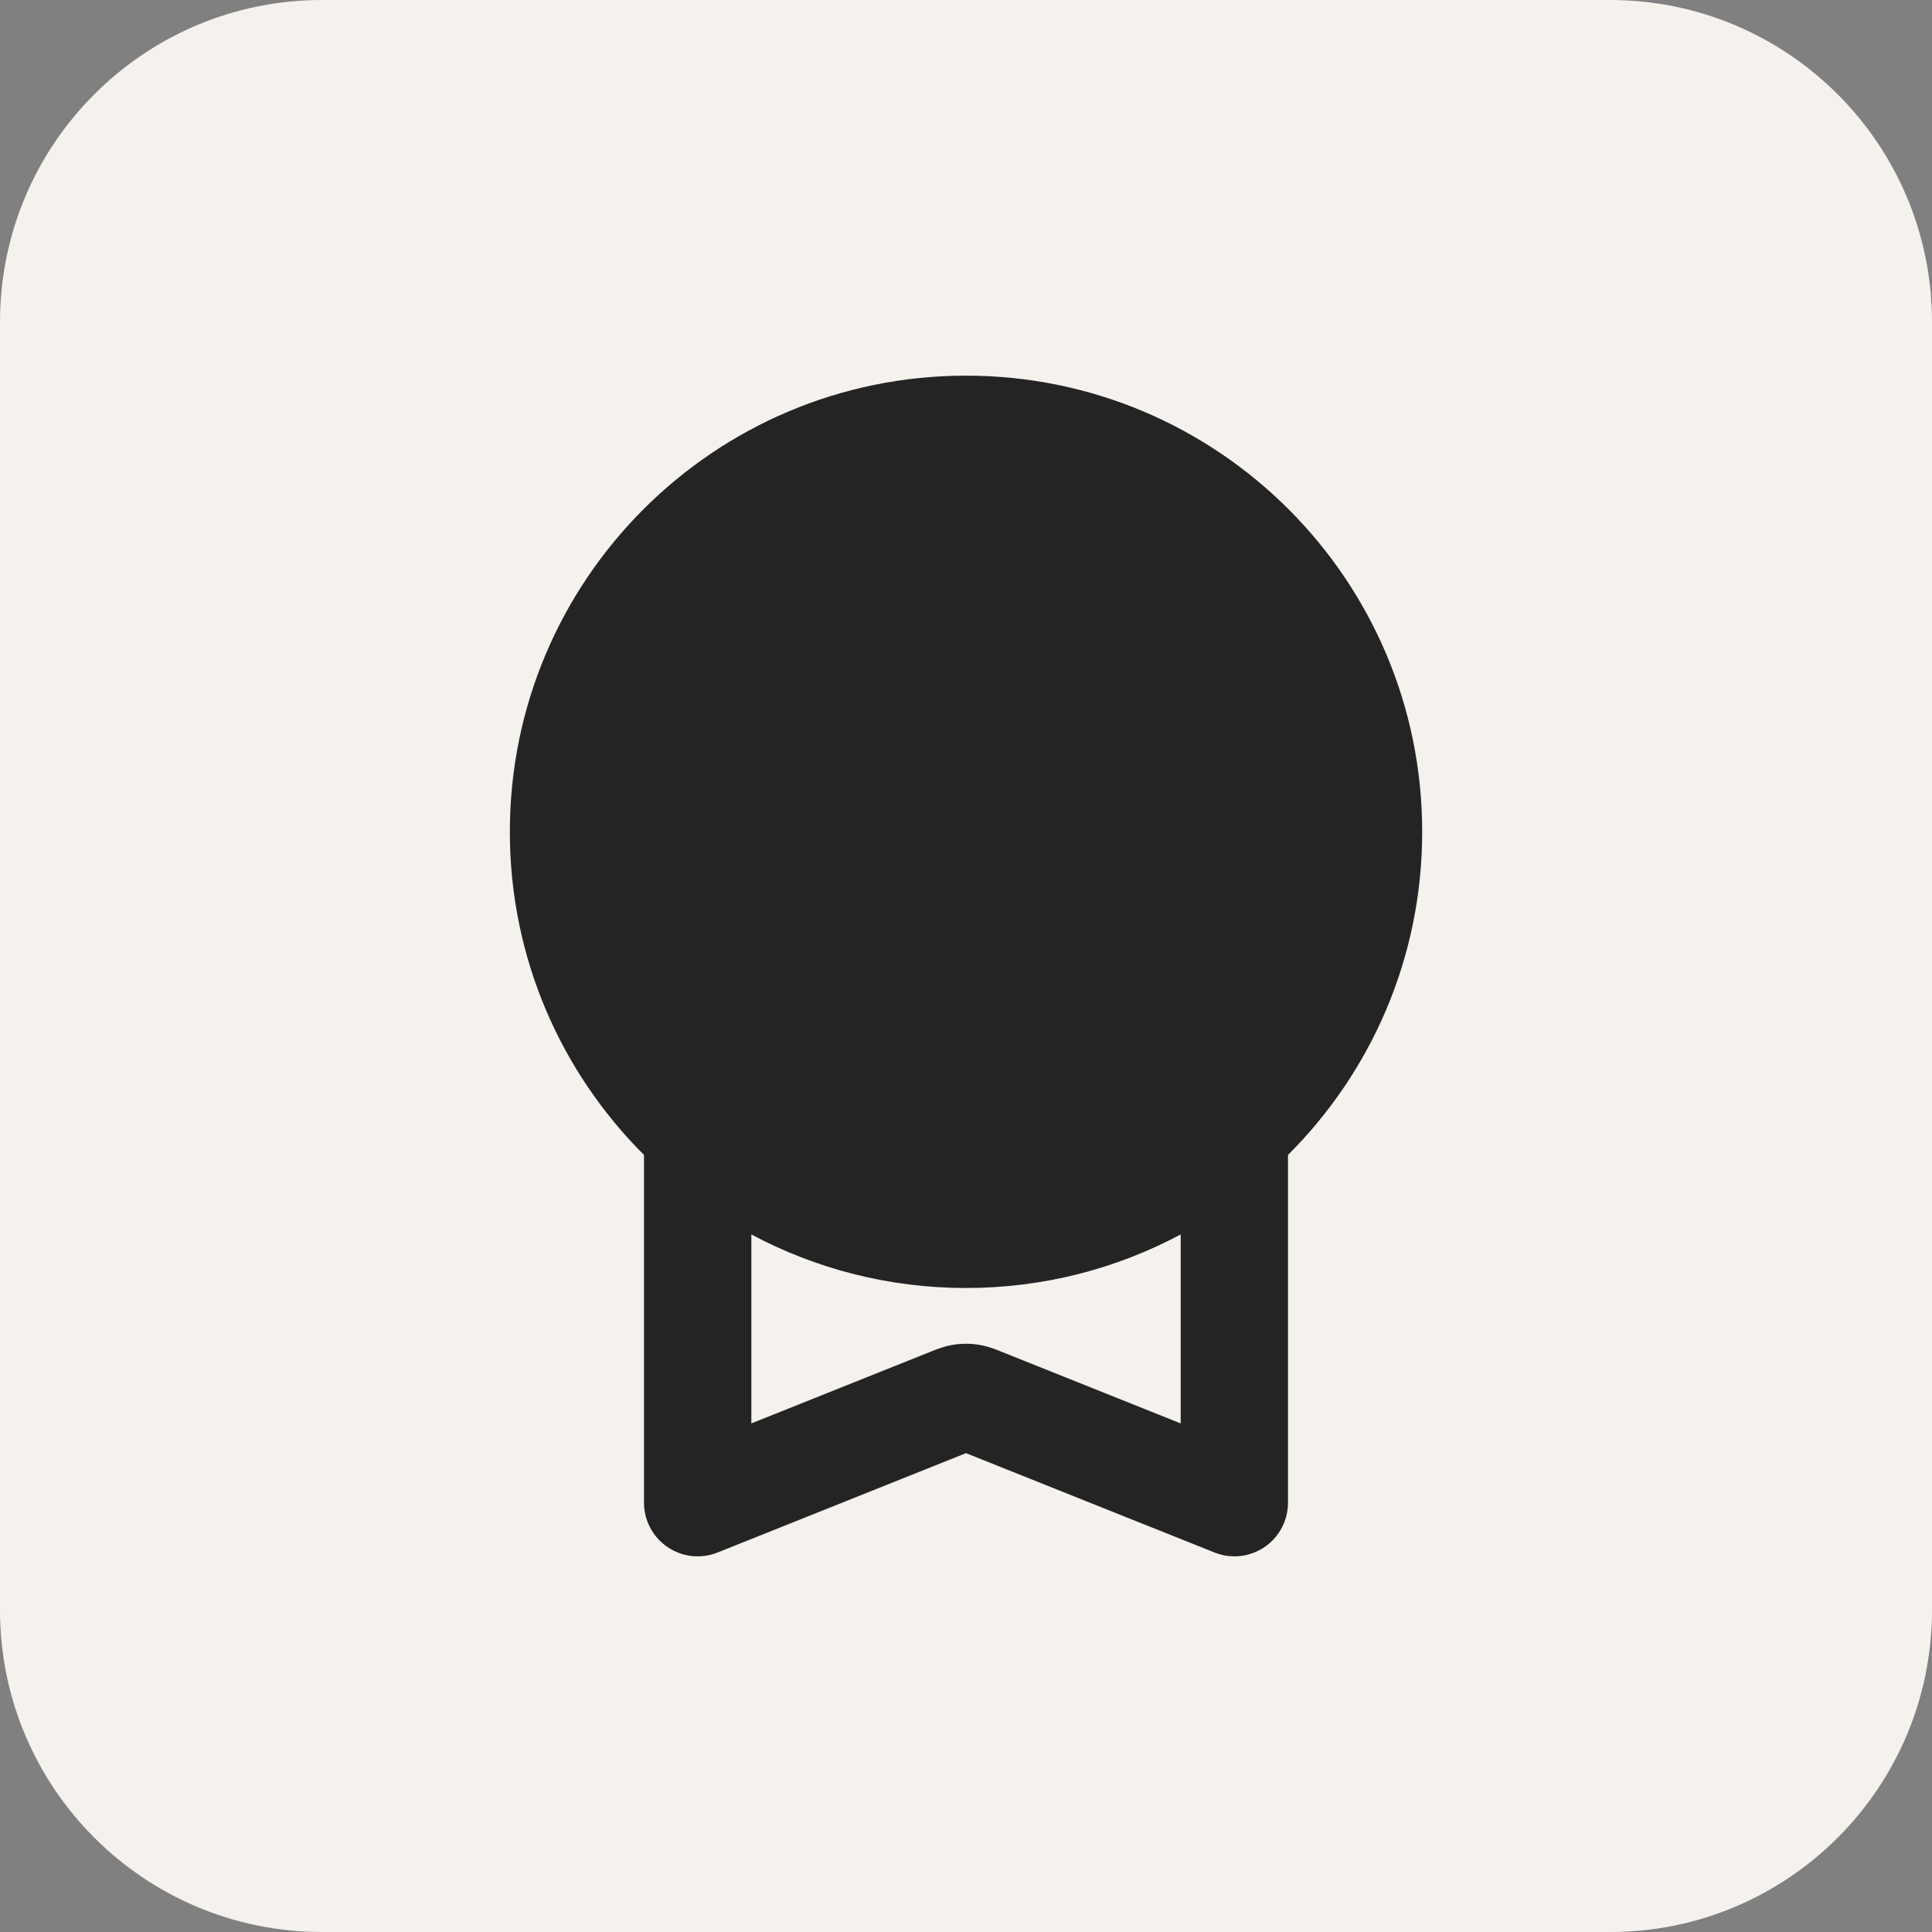
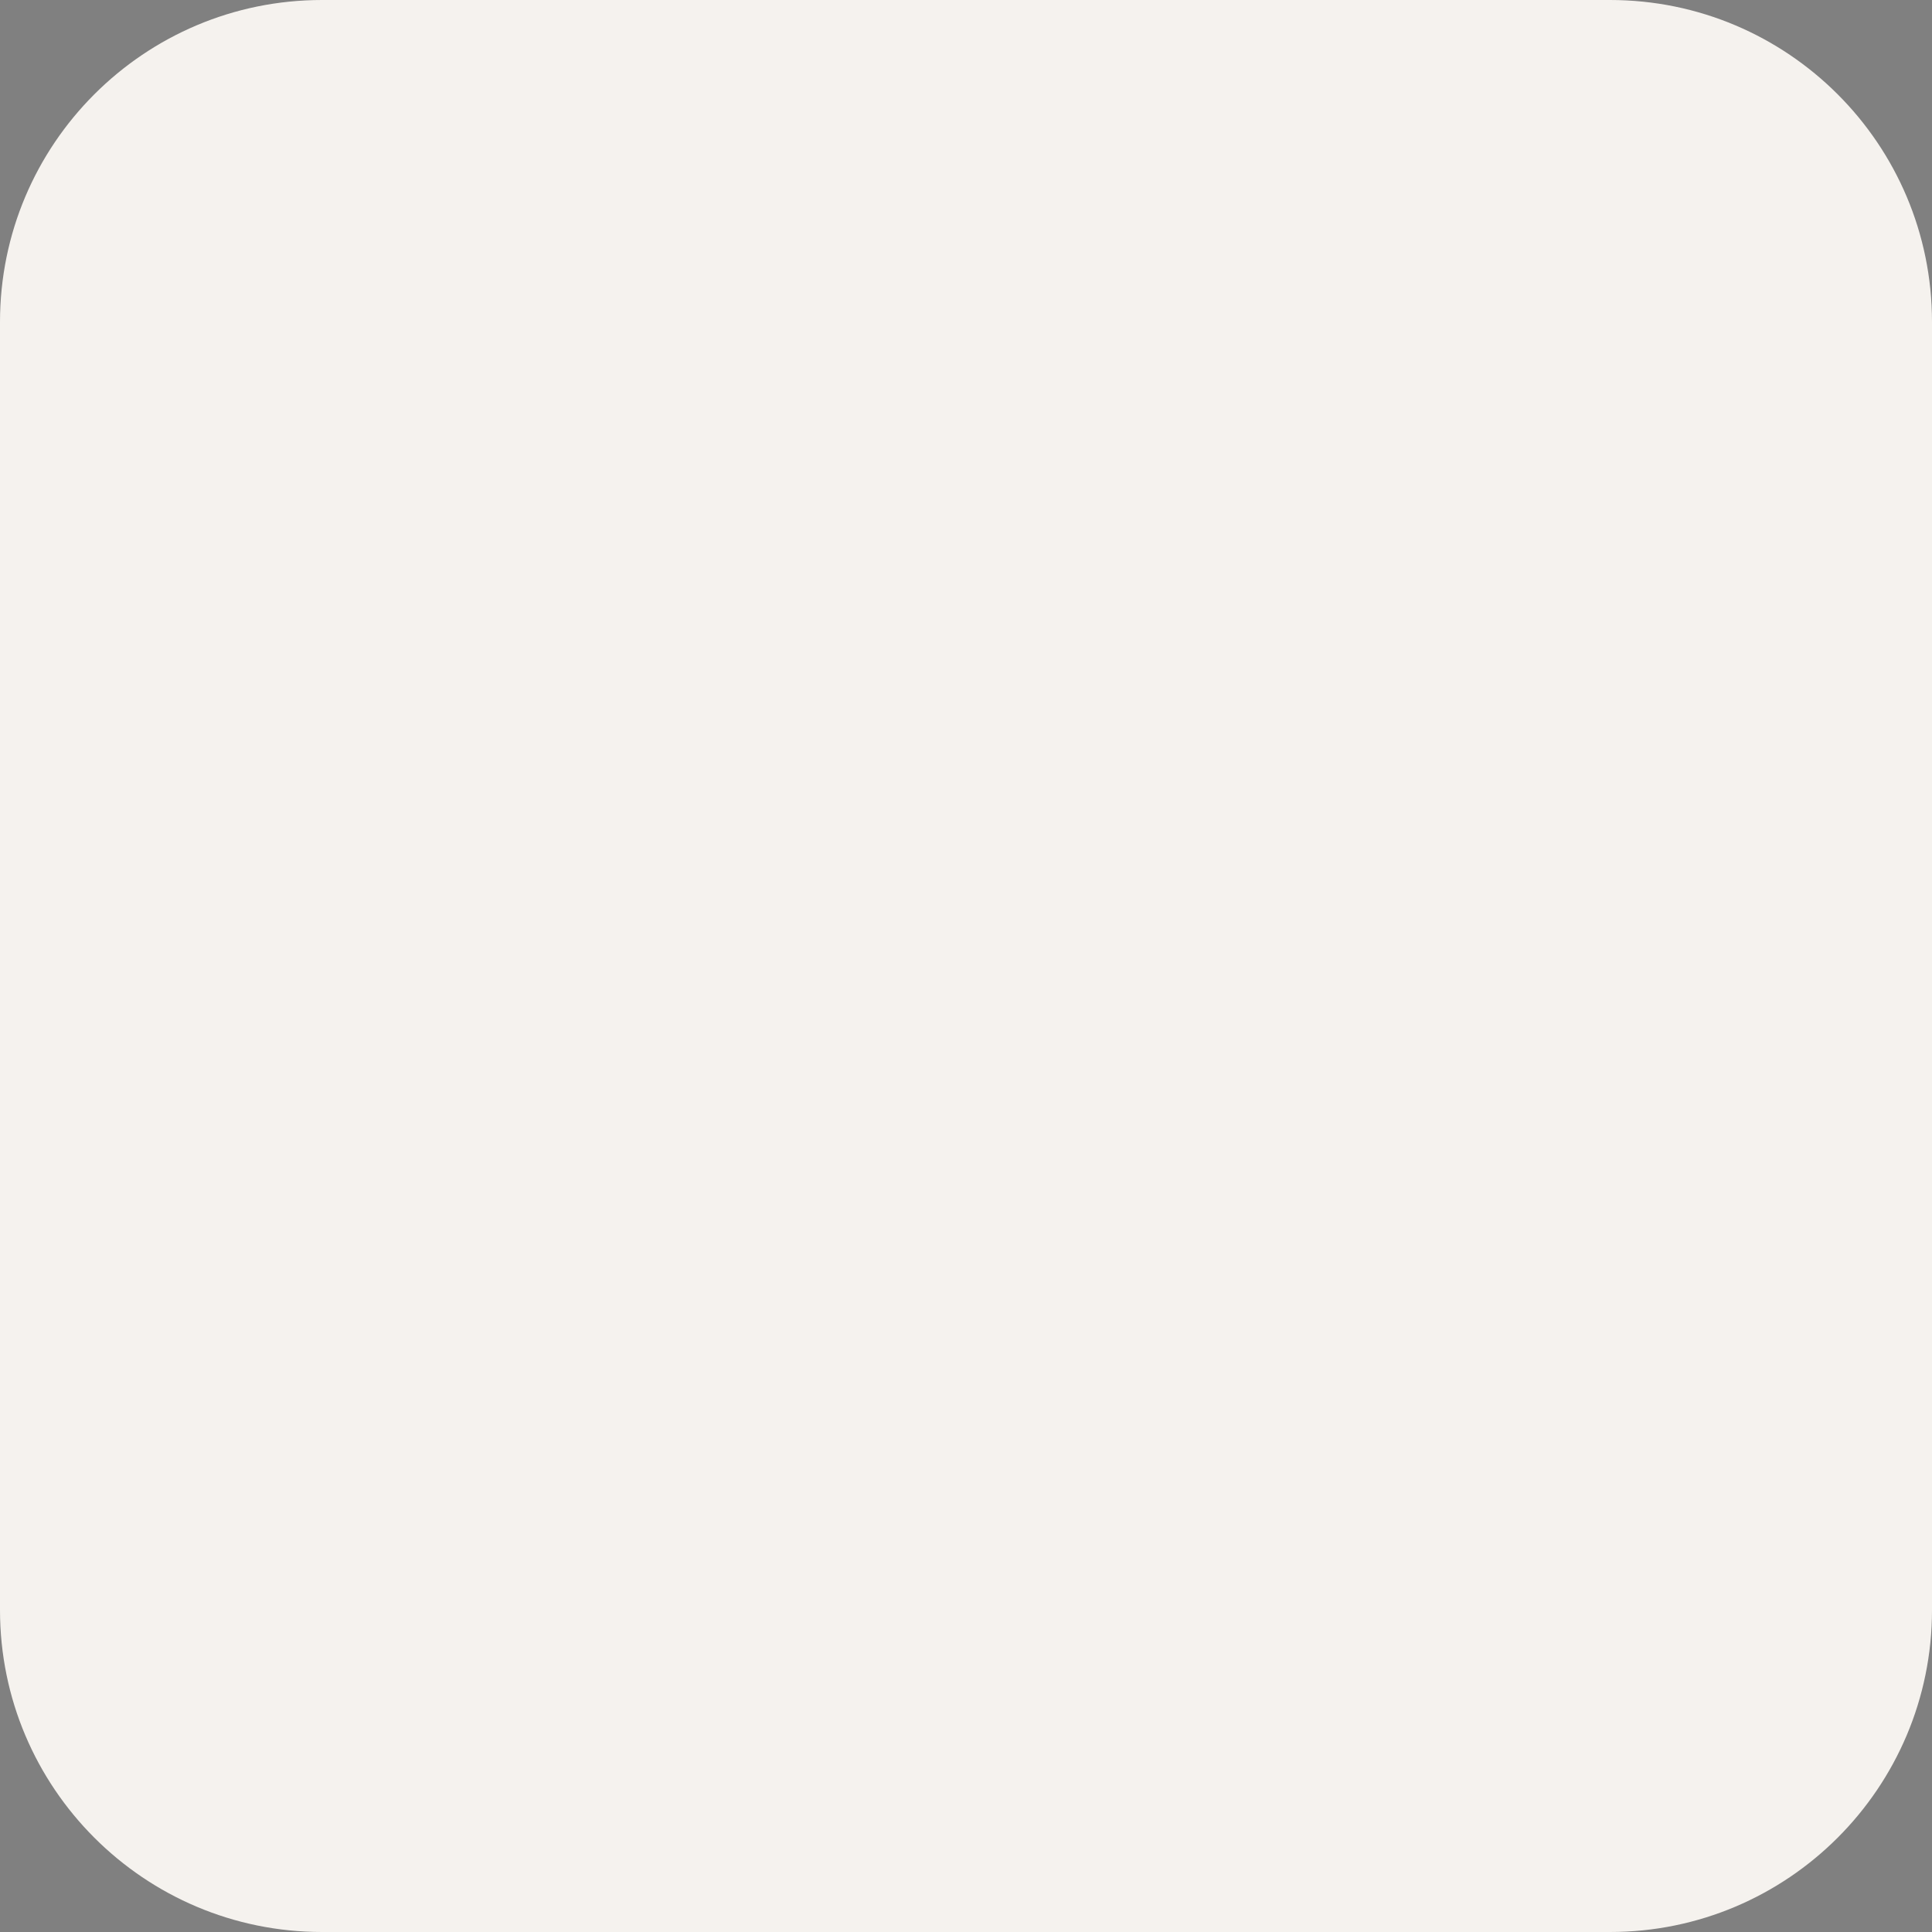
<svg xmlns="http://www.w3.org/2000/svg" width="48" height="48" viewBox="0 0 48 48" fill="none">
  <rect x="0" y="0" width="48" height="48" fill="#808080" stroke="none" />
  <path d="M0 8C0 3.582 3.582 0 8 0H40C44.418 0 48 3.582 48 8V40C48 44.418 44.418 48 40 48H8C3.582 48 0 44.418 0 40V8Z" fill="#F5F2EE" />
-   <path fill-rule="evenodd" clip-rule="evenodd" d="M24 9.333C17.741 9.333 12.667 14.407 12.667 20.667C12.667 23.803 13.941 26.642 16 28.694V37.333C16 37.776 16.22 38.19 16.586 38.438C16.953 38.686 17.418 38.736 17.829 38.571L24 36.103L30.172 38.571C30.583 38.736 31.048 38.686 31.415 38.438C31.781 38.19 32 37.776 32 37.333V28.694C34.059 26.642 35.334 23.803 35.334 20.667C35.334 14.407 30.26 9.333 24 9.333ZM18.667 30.669C20.256 31.518 22.072 32 24 32C25.928 32 27.744 31.518 29.334 30.669V35.364L24.892 33.587L24.863 33.576C24.758 33.533 24.541 33.444 24.304 33.408C24.103 33.377 23.898 33.377 23.697 33.408C23.46 33.444 23.243 33.533 23.138 33.576L23.109 33.587L18.667 35.364V30.669Z" fill="#252424" />
</svg>